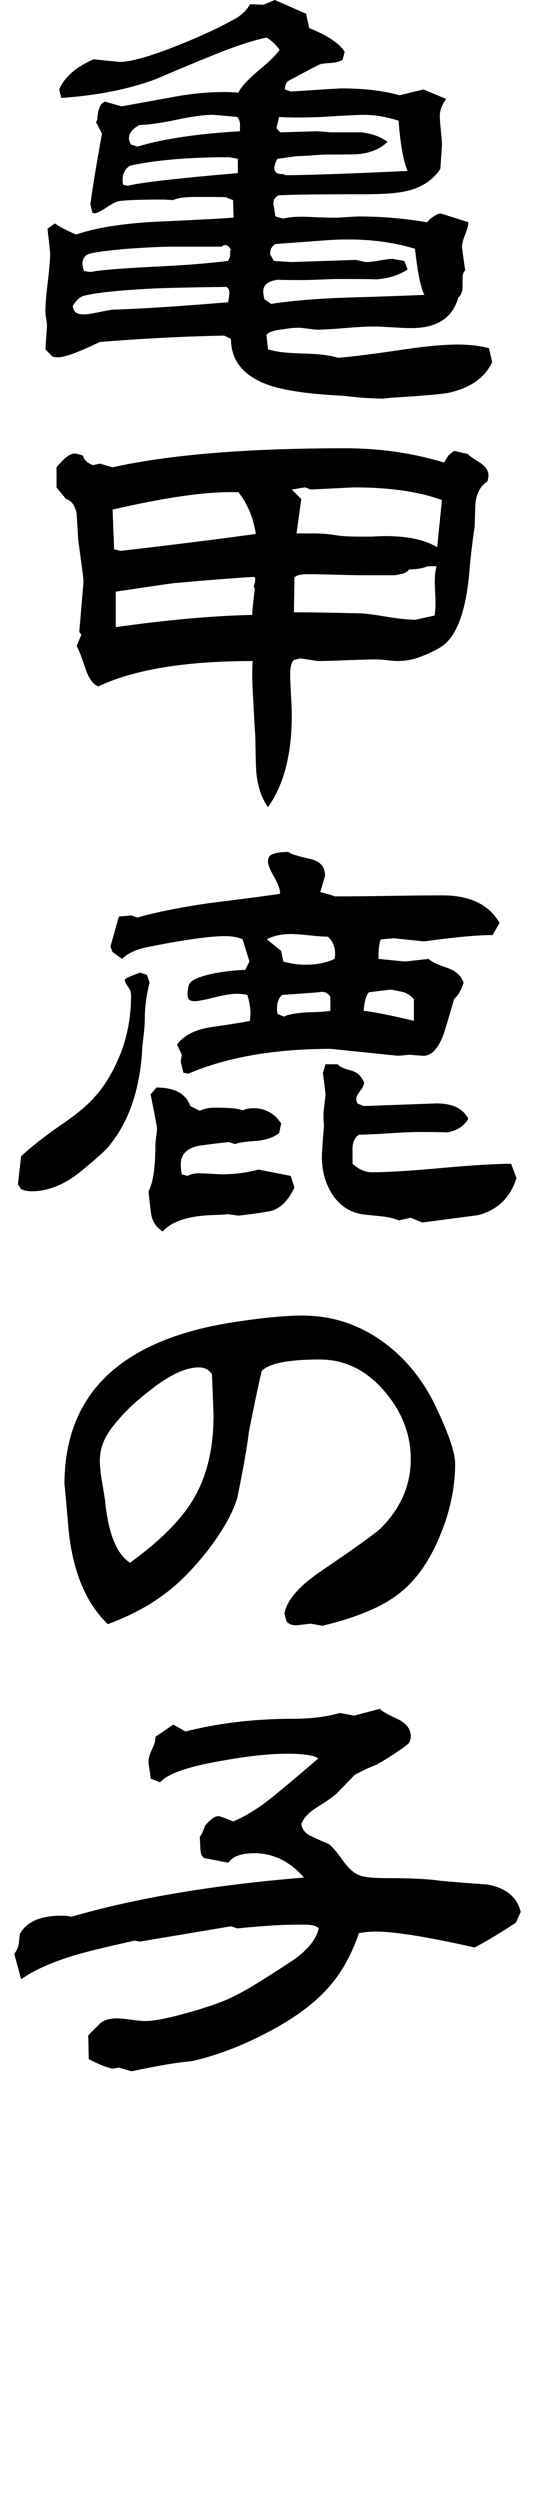
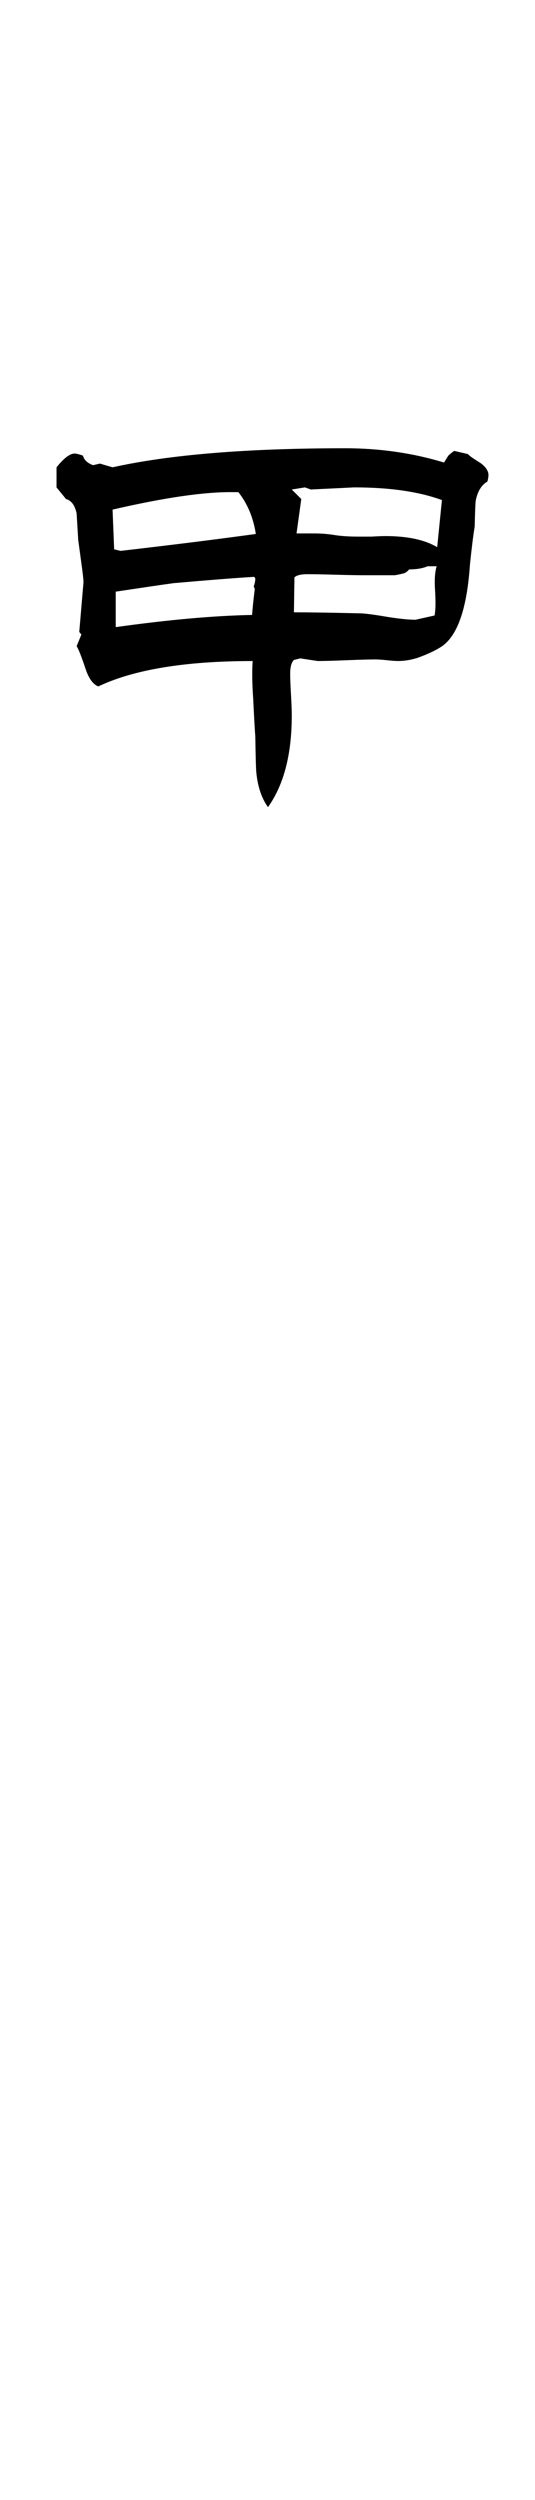
<svg xmlns="http://www.w3.org/2000/svg" id="_レイヤー_1" data-name="レイヤー_1" version="1.1" viewBox="0 0 33 154">
-   <path d="M30.356,22.304c-.435.957-1.327,1.587-2.674,1.892-.456.086-1.576.184-3.359.293-.087,0-.207.011-.359.032-.153.021-.272.033-.359.033-.37,0-.848-.022-1.435-.066-.761-.087-1.239-.13-1.435-.13-1.848-.109-3.218-.315-4.109-.619-1.587-.543-2.38-1.5-2.38-2.87l-.424-.195c-2.392.043-4.946.174-7.664.391-1.304.631-2.163.946-2.576.946-.109,0-.217-.01-.326-.032l-.456-.456.098-1.435c0-.108-.016-.26-.049-.456-.033-.195-.049-.347-.049-.456,0-.391.049-.995.147-1.81.098-.815.147-1.418.147-1.81l-.163-1.468.456-.326c.261.195.696.424,1.304.685,1.217-.413,2.826-.674,4.826-.783,2.848-.13,4.478-.217,4.891-.261l-.032-1.076-.424-.164c.217-.021-.403-.032-1.859-.032-.696,0-1.163.065-1.402.196-.37-.022-.576-.033-.62-.033-1.435,0-2.348.033-2.739.098-.152.022-.408.152-.766.391s-.603.358-.734.358l-.13-.032-.13-.522c.174-1.239.413-2.684.717-4.337,0-.021-.109-.239-.326-.652l-.032-.033c0-.065.021-.119.065-.163.021-.304.054-.522.098-.652.065-.26.196-.424.391-.489l1.011.293c1.195-.217,2.391-.435,3.587-.652,1.37-.217,2.576-.282,3.62-.195.152-.326.543-.761,1.174-1.305.718-.587,1.174-1.032,1.37-1.337-.261-.347-.533-.598-.815-.75-.913.196-2.054.576-3.424,1.142-1.131.456-2.25.924-3.359,1.402-1.674.631-3.631,1.022-5.87,1.174l-.13-.522c.326-.761,1.032-1.38,2.12-1.859l1.598.163c.695,0,1.891-.337,3.587-1.011,1.413-.565,2.565-1.098,3.457-1.598.457-.239.793-.554,1.011-.946l.815.033.718-.293,1.924.848.196.88c1.13.456,1.859.946,2.185,1.468l-.13.489c-.174.109-.424.175-.75.195-.326.022-.538.049-.636.082-.098.032-.734.365-1.908.994-.174.087-.261.273-.261.554l.359.13c1.978-.13,3.011-.195,3.098-.195,1.413,0,2.62.142,3.62.424l1.467-.359,1.402.587c-.261.349-.391.697-.391,1.044,0,.217.021.522.065.913.043.391.065.685.065.88l-.098,1.468c-.457.696-1.153,1.152-2.087,1.37-.566.13-1.435.195-2.609.195-2.718,0-4.479.021-5.283.065-.13.066-.228.163-.293.294l-.033.195c0-.021.043.25.13.815l.489.13c.435-.109,1.011-.142,1.728-.098.934.043,1.522.055,1.761.032.674-.043,1.065-.065,1.174-.065,1.413,0,2.815.119,4.207.358.065-.108.206-.233.424-.375.217-.142.38-.19.489-.147l1.631.521c0,.175-.065.424-.196.75-.13.326-.196.576-.196.75,0,.087.065.576.196,1.468-.109.087-.163.26-.163.521v.587c-.022.24-.109.424-.261.554-.348,1.261-1.316,1.891-2.902,1.891-.261,0-.652-.016-1.174-.049s-.902-.049-1.141-.049c-.414,0-1.011.032-1.794.097-.783.066-1.37.098-1.761.098l-.783-.098c-.283-.043-.685-.021-1.206.066-.609.065-.968.185-1.076.358l.098.881c.456.152,1.174.239,2.152.261.978.021,1.696.109,2.152.261.673-.043,1.913-.196,3.717-.457,1.543-.239,2.772-.358,3.685-.358.718,0,1.358.076,1.924.228l.196.848v.004ZM14.149,18.032c0-.173-.065-.293-.195-.358-1.913.022-3.414.055-4.5.098-2.109.108-3.544.26-4.305.456-.218.065-.424.25-.62.554l-.033.032c0,.37.217.554.652.554.196,0,.5-.043.913-.13.413-.086.706-.141.881-.163,1.587-.043,3.967-.195,7.141-.456,0-.066.011-.158.033-.277.021-.119.032-.223.032-.31h.001ZM14.247,15.391l-.13-.196-.163-.097h-.13l-.163.097h-2.967c-.652,0-1.598.044-2.837.13-1.522.13-2.364.261-2.527.391-.163.13-.244.304-.244.522,0,.13.032.282.098.456l.391.065c.478-.108,1.761-.217,3.848-.326,1.87-.086,3.413-.206,4.631-.359.13-.173.174-.369.13-.587l.065-.097h-.002ZM14.671,10.663v-.881l-.554-.098c-2.478,0-4.511.175-6.098.522-.305.196-.457.489-.457.88,0,.109.011.207.033.294l.293.065c.739-.195,3-.456,6.783-.782ZM14.802,7.858c.021-.304-.033-.521-.163-.652-.892-.086-1.413-.13-1.565-.13-.5,0-1.245.103-2.234.31-.99.207-1.734.31-2.234.31-.435.24-.652.511-.652.815,0,.13.043.261.13.391l.391.13c1.587-.478,3.696-.793,6.326-.946v-.229h.001ZM26.182,18.163c-.218-.37-.413-1.315-.587-2.837-1.63-.5-3.468-.673-5.511-.522l-3.098.229c-.217.13-.326.337-.326.62l.228.423,1.109.066,3.881-.13c.087,0,.212.022.375.065.163.044.288.066.375.066.174,0,.44-.032.799-.098.359-.065.625-.097.799-.097l.718.13.196.522c-.566.37-1.251.576-2.055.62.304-.021-.413-.033-2.152-.033-.261,0-.641.012-1.141.033-.5.021-.881.032-1.142.032-1.174,0-1.642-.011-1.402-.032-.674.065-1.011.304-1.011.717,0,.13.021.293.065.489l.424.294c1.261-.196,2.837-.327,4.729-.391,1.565-.043,3.141-.098,4.728-.163v-.003ZM25.139,10.532c-.261-.63-.446-1.663-.554-3.098-.761-.239-1.468-.358-2.12-.358-.391,0-1.272.043-2.641.13-1.087.044-1.957.044-2.609,0l-.163.686.228.261,2.217-.066c.109,0,.277.011.506.032.228.022.396.033.505.033h1.761c.652.065,1.195.26,1.631.587-.413.413-.99.663-1.728.75-.153.022-.805.032-1.957.032-.218,0-.538.016-.962.049-.424.033-.745.049-.962.049l-1.174.163c-.13.217-.196.414-.196.587,0,.088.033.169.098.245.065.077.217.114.456.114l.163.065c1.195,0,3.696-.086,7.5-.261h0Z" />
  <path d="M30.128,29.274c0,.109-.022.239-.065.391-.37.218-.609.609-.718,1.174-.022.13-.044.663-.065,1.598-.087.522-.185,1.305-.293,2.348-.174,2.588-.717,4.24-1.63,4.957-.348.261-.881.521-1.598.782-.414.131-.815.196-1.207.196-.152,0-.381-.016-.685-.049-.304-.032-.533-.049-.685-.049-.391,0-.989.016-1.793.049-.805.033-1.402.049-1.794.049l-1.076-.163-.391.098c-.153.152-.229.435-.229.848,0,.282.017.706.049,1.272.033.565.049,1,.049,1.304,0,2.391-.489,4.272-1.467,5.642-.391-.543-.631-1.25-.718-2.119-.022-.174-.044-.935-.065-2.283-.022-.195-.065-.956-.13-2.283-.065-.934-.076-1.706-.032-2.315-4.153,0-7.327.522-9.522,1.565-.326-.13-.587-.489-.783-1.076-.261-.782-.446-1.25-.554-1.402l.293-.717-.13-.163.261-3.065c0-.13-.028-.397-.081-.799-.055-.402-.136-1.005-.245-1.81-.022-.369-.055-.913-.098-1.631-.109-.5-.326-.793-.652-.88l-.587-.717v-1.239c.456-.565.826-.848,1.109-.848.108,0,.282.043.522.13.065.26.272.456.62.587l.424-.098.783.229c3.522-.783,8.304-1.174,14.348-1.174,2.131,0,4.163.293,6.098.88l.261-.424c.065-.066.184-.163.359-.294l.848.196c.065.087.326.272.783.554.326.24.489.489.489.75h-.003ZM15.78,32.893c-.153-1-.511-1.859-1.076-2.576h-.359c-1.739-.021-4.206.337-7.402,1.076l.098,2.445.391.098c3.196-.369,5.978-.717,8.348-1.043ZM15.747,35.632l-.065-.098c-1.109.066-2.772.196-4.989.391-.783.109-1.968.283-3.555.522v2.185c3.261-.456,6.066-.706,8.414-.75.021-.37.076-.902.163-1.598l-.065-.163c.065-.174.098-.337.098-.489h-.001ZM27.258,30.806c-1.414-.521-3.218-.782-5.413-.782l-2.674.13-.359-.13-.815.13.587.587-.293,2.119h1.109c.413,0,.82.033,1.223.098.402.065.896.098,1.484.098h.815c.369-.021.652-.033.848-.033,1.37,0,2.435.229,3.196.685l.293-2.902h0ZM26.932,34.882h-.554c-.304.13-.685.195-1.141.195-.109.13-.223.212-.342.245-.12.032-.299.071-.538.114h-1.891c-.391,0-.978-.011-1.761-.032-.783-.022-1.359-.033-1.728-.033-.413,0-.685.066-.815.196l-.032,2.152c.934,0,2.326.022,4.174.066.347.021.902.098,1.663.228.696.109,1.25.164,1.663.164l1.174-.261c.065-.304.076-.815.032-1.533-.044-.652-.011-1.152.098-1.5h-.002Z" />
-   <path d="M9.225,60.538c-.195.761-.293,1.5-.293,2.217,0,.24-.022.565-.065.978-.065.478-.098.804-.098.978-.153,2.478-.848,4.456-2.087,5.935-.196.239-.729.717-1.598,1.435-1.044.87-2.087,1.304-3.131,1.304-.24,0-.457-.043-.652-.13l-.196-.293.196-1.728c.565-.543,1.38-1.185,2.446-1.924.956-.652,1.641-1.217,2.054-1.696.673-.718,1.239-1.674,1.696-2.87.391-1.065.587-2.206.587-3.424,0-.195-.06-.369-.179-.521s-.191-.294-.212-.424c0-.087.315-.239.946-.457l.424.13.163.489h-.001ZM30.813,56.852l-.424.75c-.957,0-2.37.13-4.239.391l-1.859-.195-.783.066c-.109.13-.163.532-.163,1.206l1.63.163,1.467-.163c.13.153.511.338,1.142.554.522.174.859.478,1.011.913-.13.435-.326.772-.587,1.011-.196.696-.402,1.392-.62,2.087-.348.978-.794,1.446-1.337,1.402-.609-.043-.848-.065-.718-.065-.065,0-.195.011-.391.032-.196.022-.337.032-.424.032l-4.109-.424c-3.479,0-6.414.511-8.805,1.533l-.294-.065-.163-.685.065-.424-.293-.62c.413-.565,1.109-.924,2.087-1.076,1.5-.217,2.304-.347,2.413-.391l.032-.425c0-.369-.065-.76-.196-1.174-.217-.043-.446-.065-.685-.065-.304,0-.761.077-1.369.228-.609.153-1.011.229-1.207.229-.283,0-.424-.13-.424-.391,0-.282.033-.5.098-.652.108-.261.641-.489,1.598-.686.739-.13,1.358-.195,1.859-.195l.261-.522-.424-1.369c-.283-.131-.641-.196-1.076-.196-.957,0-2.566.229-4.826.685-.652.13-1.163.37-1.533.717l-.587-.424-.13-.326.522-1.859.783-.066.359.13c1.13-.326,2.587-.619,4.37-.88,2.761-.348,4.239-.543,4.435-.587,0-.26-.125-.608-.375-1.043s-.375-.75-.375-.946c0-.086.021-.184.065-.293.152-.195.554-.293,1.206-.293.087.109.522.25,1.304.424.63.13.945.478.945,1.043-.087.305-.185.642-.293,1.011.217.044.522.131.913.261.739,0,1.848-.01,3.326-.032,1.478-.021,2.576-.032,3.294-.032,1.696,0,2.87.565,3.522,1.696h.002ZM18.16,73.158c-.413.87-.941,1.359-1.582,1.467-.641.109-1.266.196-1.875.261l-.717-.098c.087.022-.24.044-.978.066-1.457.065-2.446.402-2.968,1.011-.413-.261-.652-.624-.717-1.093-.065-.467-.12-.93-.163-1.386.282-.521.424-1.467.424-2.837,0-.108.016-.282.049-.522.033-.239.049-.413.049-.522,0-.086-.13-.782-.391-2.087l.359-.424c1.13,0,1.826.381,2.087,1.142l.587.293c.239-.13.565-.196.978-.196.848,0,1.402.055,1.663.163.217-.086.435-.13.652-.13.739,0,1.315.315,1.728.946l-.13.587c-.348.282-.848.445-1.5.489-.652.043-1.055.109-1.206.195l-.391-.13c-.631.065-1.251.142-1.859.228-.739.153-1.109.533-1.109,1.141,0,.196.021.402.065.62l.359.097c.13-.086.337-.141.62-.163.196,0,.478.011.848.033.37.021.587.032.652.032.761,0,1.511-.098,2.25-.293l1.989.391.228.718h0ZM20.671,58.776c0-.456-.152-.815-.456-1.076-.261,0-.642-.027-1.142-.081s-.87-.082-1.109-.082c-.609,0-1.109.109-1.5.327l.88.717.13.652c.457.13.924.196,1.402.196.652,0,1.239-.119,1.761-.359.021-.086.032-.184.032-.293h.002ZM20.378,62.266v-.848c-.044-.108-.152-.206-.326-.293l-.195-.032c0,.021-.815.087-2.446.195-.217.174-.326.457-.326.848,0,.109.011.218.032.326l.391.164c.261-.13.717-.217,1.369-.261.826-.021,1.326-.054,1.5-.098h.001ZM31.856,72.571c-.37,1.196-1.153,1.957-2.348,2.282-1.153.152-2.305.304-3.457.456l-.718-.293-.75.163c-.283-.13-.663-.217-1.142-.261-.674-.065-1.065-.108-1.174-.13-.783-.151-1.391-.587-1.826-1.304-.391-.652-.587-1.391-.587-2.217,0-.239.043-.891.13-1.957-.022-.174-.032-.424-.032-.75l.13-1.141-.163-1.337.163-.522h.75c.108.153.391.282.848.391.369.109.63.358.783.75-.022.153-.109.327-.261.522s-.228.348-.228.456c0,.087.021.185.065.293l.391.164c2.956-.109,4.456-.164,4.5-.164.979,0,1.631.315,1.957.946-.283.478-.739.761-1.37.848.065-.021-.5-.032-1.696-.032-.413,0-1.027.027-1.842.081-.815.055-1.43.082-1.843.082-.261.196-.391.478-.391.848v.946c.391.348.783.522,1.174.522.956,0,2.391-.087,4.305-.261,1.913-.174,3.348-.261,4.305-.261l.326.881h0ZM25.53,62.886v-1.337c-.217-.239-.446-.386-.685-.44s-.489-.103-.75-.147l-1.337.163c-.174.175-.283.554-.326,1.141.717.088,1.749.293,3.098.62h0Z" />
-   <path d="M28.074,90.171c0,1.5-.326,3.011-.978,4.533-.696,1.652-1.609,2.87-2.739,3.652-1,.717-2.489,1.316-4.467,1.794l-.717-.13-.848.098c-.261.022-.478-.055-.652-.229l-.13-.489c.152-.826.902-1.696,2.25-2.608,2.043-1.391,3.261-2.261,3.652-2.609,1.261-1.239,1.891-2.674,1.891-4.305,0-1.544-.554-2.951-1.663-4.223-1.108-1.271-2.424-1.907-3.946-1.907-1.957,0-3.153.24-3.587.717-.196.826-.457,2.066-.783,3.718-.109.913-.348,2.272-.718,4.076-.283.957-.902,2.055-1.859,3.294-.913,1.152-1.805,2.044-2.674,2.674-.957.717-2.109,1.326-3.457,1.826-1.413-1.37-2.229-3.413-2.446-6.131-.152-1.761-.228-2.587-.228-2.478,0-5.674,3.587-9.021,10.761-10.044,1.609-.239,2.913-.359,3.913-.359,1.739,0,3.326.489,4.761,1.468,1.369.935,2.467,2.196,3.293,3.783.913,1.848,1.37,3.142,1.37,3.881v-.002ZM13.171,87.236c0-.13-.032-.989-.098-2.576-.174-.282-.446-.424-.815-.424-.826,0-1.837.478-3.033,1.435-1.022.782-1.837,1.598-2.446,2.445-.413.587-.62,1.207-.62,1.859,0,.326.043.75.13,1.272.109.652.174,1.065.196,1.239.196,1.978.706,3.239,1.533,3.783,1.804-1.305,3.087-2.576,3.848-3.816.87-1.413,1.304-3.152,1.304-5.217h0Z" />
-   <path d="M32.117,117.783l-.293.652c-.913.609-1.761,1.12-2.544,1.533-2.913-.652-4.935-.979-6.065-.979-.37,0-.729.033-1.076.098-.435,1.261-1,2.305-1.696,3.131-.892,1.087-2.217,2.087-3.978,3-1.565.826-3.12,1.413-4.663,1.76-.848.065-2.077.272-3.685.619l-.783-.228-.391.065c-.348-.065-.837-.26-1.468-.587l-.032-1.468c.261-.26.522-.521.783-.782.239-.174.565-.261.978-.261.196,0,.489.028.881.082.391.055.696.081.913.081.522,0,1.435-.184,2.739-.554,1.217-.347,2.119-.674,2.707-.978.5-.239,1.206-.652,2.119-1.239,1-.63,1.609-1.032,1.826-1.206.718-.565,1.142-1.142,1.272-1.729-.13-.173-.489-.25-1.076-.228-.892-.022-2.207.055-3.946.228l-.391-.13-5.641.946-.294-.066c-1.761.391-2.967.686-3.62.881-1.414.414-2.543.913-3.391,1.5l-.424-1.566c.174-.217.272-.462.293-.734.021-.271.043-.44.065-.505.413-.739,1.261-1.109,2.544-1.109.239,0,.445.021.62.065,3.978-1.152,8.761-1.957,14.349-2.414-.87-1-1.892-1.5-3.066-1.5-.804,0-1.337.195-1.598.587l-1.5-.293c-.153-.108-.228-.315-.228-.619-.022-.435-.033-.663-.033-.686.108-.13.217-.358.326-.684.326-.391.598-.587.815-.587.109,0,.413.109.913.327.848-.348,1.761-.935,2.739-1.761.848-.695,1.685-1.402,2.511-2.119-.24-.196-.88-.293-1.924-.293-1.109,0-2.49.152-4.142.456-2,.348-3.229.782-3.685,1.304l-.587-.228c0-.087-.022-.261-.065-.522-.044-.261-.065-.445-.065-.554,0-.174.076-.424.229-.75.152-.327.217-.576.196-.75l1.109-.75.75.424c2.043-.522,4.261-.783,6.652-.783,1.065,0,2.022-.119,2.87-.358l.881.163,1.598-.424c.043.109.391.315,1.044.619.565.261.848.619.848,1.076,0,.24-.087.424-.261.554-.522.391-1.142.794-1.859,1.206-.326.109-.772.315-1.337.62-.065.066-.424.435-1.076,1.109-.13.153-.544.446-1.239.88-.522.327-.848.674-.978,1.044.043.326.25.576.62.75.369.175.717.327,1.044.457.217.152.511.489.881,1.011.369.521.728.837,1.076.946.261.109.826.163,1.696.163,1.456,0,2.543.055,3.261.163.956.087,1.924.163,2.902.229,1.152.217,1.837.782,2.054,1.696h-.004Z" />
</svg>